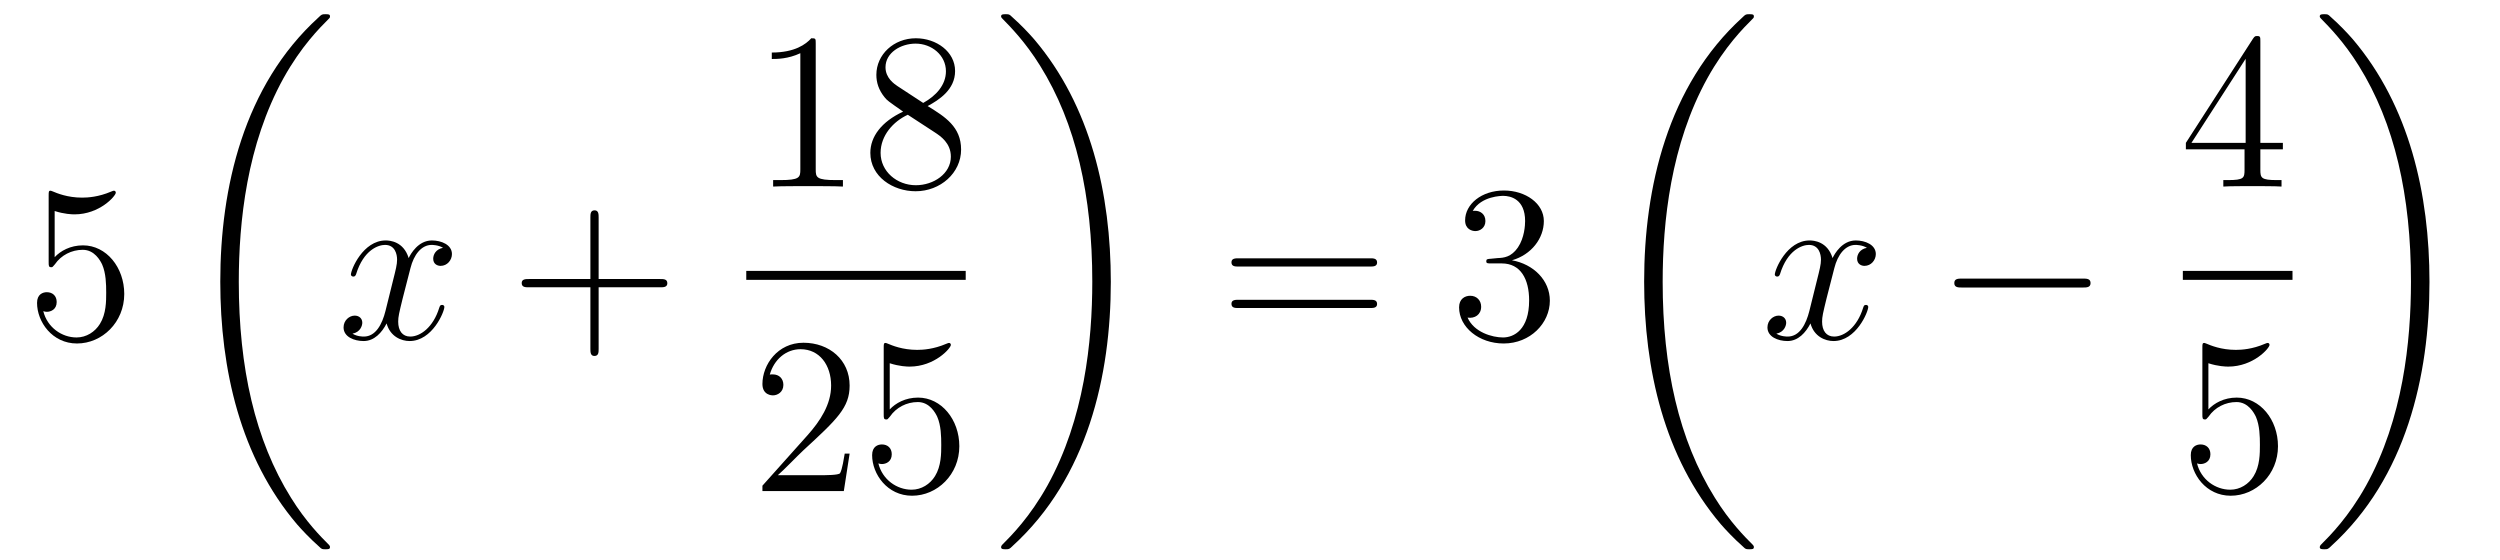
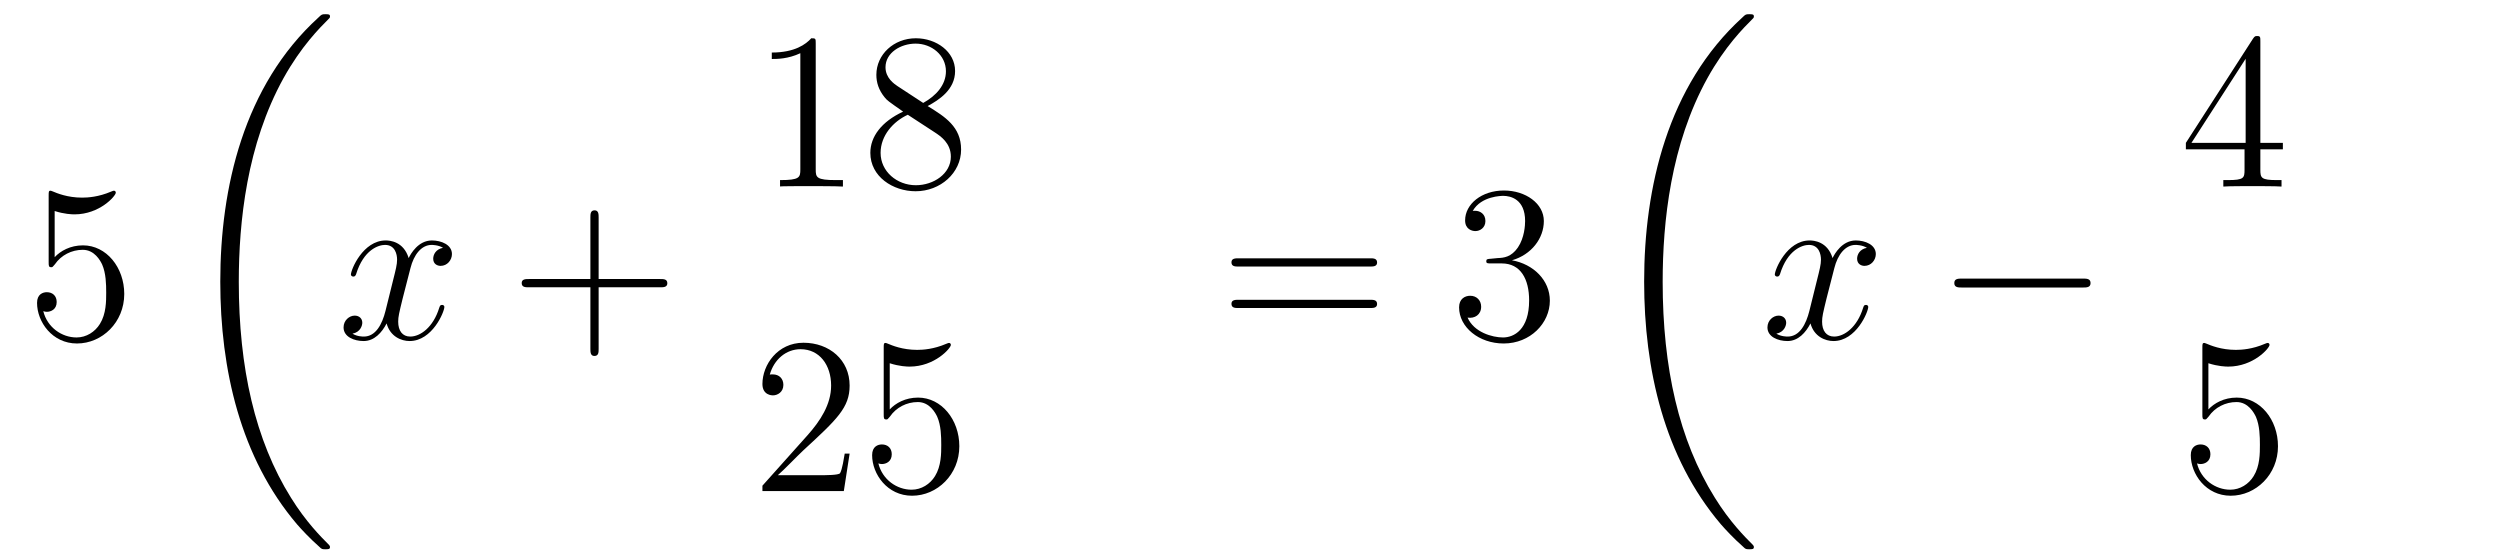
<svg xmlns="http://www.w3.org/2000/svg" height="30pt" version="1.1" viewBox="0 -30 134 30" width="134pt">
  <g id="page1">
    <g transform="matrix(1 0 0 1 -127 637)">
      <path d="M129.93 -655.69C130.444 -655.522 130.863 -655.51 130.994 -655.51C132.345 -655.51 133.206 -656.502 133.206 -656.67C133.206 -656.718 133.182 -656.778 133.11 -656.778C133.086 -656.778 133.062 -656.778 132.954 -656.73C132.285 -656.443 131.711 -656.407 131.401 -656.407C130.612 -656.407 130.05 -656.646 129.822 -656.742C129.739 -656.778 129.715 -656.778 129.703 -656.778C129.608 -656.778 129.608 -656.706 129.608 -656.514V-652.964C129.608 -652.749 129.608 -652.677 129.751 -652.677C129.811 -652.677 129.822 -652.689 129.942 -652.833C130.277 -653.323 130.839 -653.61 131.436 -653.61C132.07 -653.61 132.381 -653.024 132.476 -652.821C132.68 -652.354 132.692 -651.769 132.692 -651.314C132.692 -650.86 132.692 -650.179 132.357 -649.641C132.094 -649.211 131.628 -648.912 131.102 -648.912C130.313 -648.912 129.536 -649.45 129.32 -650.322C129.38 -650.298 129.452 -650.287 129.512 -650.287C129.715 -650.287 130.038 -650.406 130.038 -650.812C130.038 -651.147 129.811 -651.338 129.512 -651.338C129.297 -651.338 128.986 -651.231 128.986 -650.765C128.986 -649.748 129.799 -648.589 131.126 -648.589C132.476 -648.589 133.66 -649.725 133.66 -651.243C133.66 -652.665 132.703 -653.849 131.448 -653.849C130.767 -653.849 130.241 -653.55 129.93 -653.215V-655.69Z" fill-rule="evenodd" />
      <path d="M144.688 -637.68C144.688 -637.728 144.664 -637.752 144.64 -637.788C144.198 -638.23 143.397 -639.031 142.596 -640.322C140.671 -643.406 139.799 -647.291 139.799 -651.893C139.799 -655.109 140.229 -659.257 142.201 -662.819C143.146 -664.517 144.126 -665.497 144.652 -666.023C144.688 -666.059 144.688 -666.083 144.688 -666.119C144.688 -666.238 144.604 -666.238 144.437 -666.238C144.269 -666.238 144.246 -666.238 144.066 -666.059C140.062 -662.413 138.807 -656.938 138.807 -651.905C138.807 -647.207 139.882 -642.473 142.919 -638.899C143.158 -638.624 143.612 -638.134 144.102 -637.704C144.246 -637.56 144.269 -637.56 144.437 -637.56C144.604 -637.56 144.688 -637.56 144.688 -637.68Z" fill-rule="evenodd" />
      <path d="M150.746 -653.717C150.364 -653.646 150.22 -653.359 150.22 -653.132C150.22 -652.845 150.447 -652.749 150.615 -652.749C150.973 -652.749 151.224 -653.06 151.224 -653.382C151.224 -653.885 150.651 -654.112 150.148 -654.112C149.419 -654.112 149.013 -653.394 148.905 -653.167C148.63 -654.064 147.889 -654.112 147.674 -654.112C146.455 -654.112 145.809 -652.546 145.809 -652.283C145.809 -652.235 145.857 -652.175 145.941 -652.175C146.036 -652.175 146.06 -652.247 146.084 -652.295C146.491 -653.622 147.292 -653.873 147.638 -653.873C148.176 -653.873 148.284 -653.371 148.284 -653.084C148.284 -652.821 148.212 -652.546 148.068 -651.972L147.662 -650.334C147.483 -649.617 147.136 -648.96 146.502 -648.96C146.443 -648.96 146.144 -648.96 145.893 -649.115C146.323 -649.199 146.419 -649.557 146.419 -649.701C146.419 -649.94 146.24 -650.083 146.013 -650.083C145.726 -650.083 145.415 -649.832 145.415 -649.45C145.415 -648.948 145.977 -648.72 146.491 -648.72C147.064 -648.72 147.471 -649.175 147.722 -649.665C147.913 -648.96 148.511 -648.72 148.953 -648.72C150.173 -648.72 150.818 -650.287 150.818 -650.549C150.818 -650.609 150.77 -650.657 150.698 -650.657C150.591 -650.657 150.579 -650.597 150.543 -650.502C150.22 -649.45 149.527 -648.96 148.989 -648.96C148.571 -648.96 148.343 -649.27 148.343 -649.76C148.343 -650.023 148.391 -650.215 148.583 -651.004L149.001 -652.629C149.18 -653.347 149.587 -653.873 150.137 -653.873C150.161 -653.873 150.495 -653.873 150.746 -653.717Z" fill-rule="evenodd" />
      <path d="M159.087 -651.601H162.387C162.554 -651.601 162.769 -651.601 162.769 -651.817C162.769 -652.044 162.566 -652.044 162.387 -652.044H159.087V-655.343C159.087 -655.51 159.087 -655.726 158.872 -655.726C158.645 -655.726 158.645 -655.522 158.645 -655.343V-652.044H155.346C155.178 -652.044 154.963 -652.044 154.963 -651.828C154.963 -651.601 155.166 -651.601 155.346 -651.601H158.645V-648.302C158.645 -648.135 158.645 -647.92 158.86 -647.92C159.087 -647.92 159.087 -648.123 159.087 -648.302V-651.601Z" fill-rule="evenodd" />
-       <path d="M170.723 -664.662C170.723 -664.938 170.723 -664.949 170.484 -664.949C170.197 -664.627 169.599 -664.184 168.368 -664.184V-663.838C168.643 -663.838 169.24 -663.838 169.898 -664.148V-657.92C169.898 -657.49 169.862 -657.347 168.81 -657.347H168.44V-657C168.762 -657.024 169.922 -657.024 170.316 -657.024C170.711 -657.024 171.858 -657.024 172.181 -657V-657.347H171.811C170.759 -657.347 170.723 -657.49 170.723 -657.92V-664.662ZM176.722 -661.315C177.32 -661.638 178.193 -662.188 178.193 -663.192C178.193 -664.232 177.188 -664.949 176.089 -664.949C174.905 -664.949 173.973 -664.077 173.973 -662.989C173.973 -662.583 174.092 -662.176 174.427 -661.77C174.559 -661.614 174.571 -661.602 175.407 -661.017C174.248 -660.479 173.65 -659.678 173.65 -658.805C173.65 -657.538 174.857 -656.749 176.077 -656.749C177.404 -656.749 178.515 -657.729 178.515 -658.984C178.515 -660.204 177.655 -660.742 176.722 -661.315ZM175.096 -662.391C174.941 -662.499 174.463 -662.81 174.463 -663.395C174.463 -664.173 175.276 -664.662 176.077 -664.662C176.937 -664.662 177.702 -664.041 177.702 -663.18C177.702 -662.451 177.177 -661.865 176.483 -661.483L175.096 -662.391ZM175.658 -660.849L177.105 -659.905C177.416 -659.702 177.966 -659.331 177.966 -658.602C177.966 -657.693 177.045 -657.072 176.089 -657.072C175.072 -657.072 174.2 -657.813 174.2 -658.805C174.2 -659.737 174.881 -660.491 175.658 -660.849Z" fill-rule="evenodd" />
-       <path d="M167 -652H178.762V-652.48H167" />
+       <path d="M170.723 -664.662C170.723 -664.938 170.723 -664.949 170.484 -664.949C170.197 -664.627 169.599 -664.184 168.368 -664.184V-663.838C168.643 -663.838 169.24 -663.838 169.898 -664.148V-657.92C169.898 -657.49 169.862 -657.347 168.81 -657.347V-657C168.762 -657.024 169.922 -657.024 170.316 -657.024C170.711 -657.024 171.858 -657.024 172.181 -657V-657.347H171.811C170.759 -657.347 170.723 -657.49 170.723 -657.92V-664.662ZM176.722 -661.315C177.32 -661.638 178.193 -662.188 178.193 -663.192C178.193 -664.232 177.188 -664.949 176.089 -664.949C174.905 -664.949 173.973 -664.077 173.973 -662.989C173.973 -662.583 174.092 -662.176 174.427 -661.77C174.559 -661.614 174.571 -661.602 175.407 -661.017C174.248 -660.479 173.65 -659.678 173.65 -658.805C173.65 -657.538 174.857 -656.749 176.077 -656.749C177.404 -656.749 178.515 -657.729 178.515 -658.984C178.515 -660.204 177.655 -660.742 176.722 -661.315ZM175.096 -662.391C174.941 -662.499 174.463 -662.81 174.463 -663.395C174.463 -664.173 175.276 -664.662 176.077 -664.662C176.937 -664.662 177.702 -664.041 177.702 -663.18C177.702 -662.451 177.177 -661.865 176.483 -661.483L175.096 -662.391ZM175.658 -660.849L177.105 -659.905C177.416 -659.702 177.966 -659.331 177.966 -658.602C177.966 -657.693 177.045 -657.072 176.089 -657.072C175.072 -657.072 174.2 -657.813 174.2 -658.805C174.2 -659.737 174.881 -660.491 175.658 -660.849Z" fill-rule="evenodd" />
      <path d="M172.54 -642.688H172.277C172.241 -642.485 172.145 -641.827 172.026 -641.636C171.942 -641.529 171.261 -641.529 170.902 -641.529H168.691C169.013 -641.804 169.743 -642.569 170.053 -642.856C171.87 -644.529 172.54 -645.151 172.54 -646.334C172.54 -647.709 171.452 -648.629 170.065 -648.629S167.866 -647.446 167.866 -646.418C167.866 -645.808 168.392 -645.808 168.428 -645.808C168.679 -645.808 168.989 -645.987 168.989 -646.37C168.989 -646.705 168.762 -646.932 168.428 -646.932C168.32 -646.932 168.296 -646.932 168.26 -646.92C168.488 -647.733 169.133 -648.283 169.91 -648.283C170.926 -648.283 171.548 -647.434 171.548 -646.334C171.548 -645.318 170.962 -644.433 170.281 -643.668L167.866 -640.967V-640.68H172.229L172.54 -642.688ZM174.69 -647.53C175.204 -647.362 175.622 -647.35 175.754 -647.35C177.105 -647.35 177.966 -648.342 177.966 -648.51C177.966 -648.558 177.942 -648.618 177.87 -648.618C177.846 -648.618 177.822 -648.618 177.714 -648.57C177.045 -648.283 176.471 -648.247 176.161 -648.247C175.371 -648.247 174.81 -648.486 174.582 -648.582C174.499 -648.618 174.475 -648.618 174.463 -648.618C174.367 -648.618 174.367 -648.546 174.367 -648.354V-644.804C174.367 -644.589 174.367 -644.517 174.511 -644.517C174.571 -644.517 174.582 -644.529 174.702 -644.673C175.037 -645.163 175.599 -645.45 176.196 -645.45C176.83 -645.45 177.141 -644.864 177.236 -644.661C177.44 -644.194 177.451 -643.609 177.451 -643.154C177.451 -642.7 177.451 -642.019 177.117 -641.481C176.854 -641.051 176.387 -640.752 175.861 -640.752C175.072 -640.752 174.296 -641.29 174.08 -642.162C174.14 -642.138 174.212 -642.127 174.272 -642.127C174.475 -642.127 174.798 -642.246 174.798 -642.652C174.798 -642.987 174.571 -643.178 174.272 -643.178C174.057 -643.178 173.746 -643.071 173.746 -642.605C173.746 -641.588 174.559 -640.429 175.886 -640.429C177.236 -640.429 178.42 -641.565 178.42 -643.083C178.42 -644.505 177.463 -645.689 176.208 -645.689C175.527 -645.689 175.001 -645.39 174.69 -645.055V-647.53Z" fill-rule="evenodd" />
-       <path d="M186.54 -651.893C186.54 -656.591 185.464 -661.325 182.427 -664.899C182.188 -665.174 181.734 -665.664 181.244 -666.095C181.101 -666.238 181.077 -666.238 180.909 -666.238C180.766 -666.238 180.658 -666.238 180.658 -666.119C180.658 -666.071 180.706 -666.023 180.73 -665.999C181.148 -665.569 181.949 -664.768 182.75 -663.477C184.675 -660.393 185.547 -656.508 185.547 -651.905C185.547 -648.69 185.117 -644.542 183.145 -640.979C182.2 -639.282 181.208 -638.29 180.706 -637.788C180.682 -637.752 180.658 -637.716 180.658 -637.68C180.658 -637.56 180.766 -637.56 180.909 -637.56C181.077 -637.56 181.101 -637.56 181.28 -637.74C185.285 -641.386 186.54 -646.861 186.54 -651.893Z" fill-rule="evenodd" />
      <path d="M200.429 -652.713C200.597 -652.713 200.812 -652.713 200.812 -652.928C200.812 -653.155 200.609 -653.155 200.429 -653.155H193.388C193.22 -653.155 193.006 -653.155 193.006 -652.94C193.006 -652.713 193.208 -652.713 193.388 -652.713H200.429ZM200.429 -650.49C200.597 -650.49 200.812 -650.49 200.812 -650.705C200.812 -650.932 200.609 -650.932 200.429 -650.932H193.388C193.22 -650.932 193.006 -650.932 193.006 -650.717C193.006 -650.49 193.208 -650.49 193.388 -650.49H200.429Z" fill-rule="evenodd" />
      <path d="M206.917 -653.132C206.713 -653.12 206.665 -653.107 206.665 -653C206.665 -652.881 206.725 -652.881 206.941 -652.881H207.491C208.506 -652.881 208.961 -652.044 208.961 -650.896C208.961 -649.33 208.148 -648.912 207.562 -648.912C206.988 -648.912 206.008 -649.187 205.662 -649.976C206.044 -649.916 206.39 -650.131 206.39 -650.561C206.39 -650.908 206.14 -651.147 205.805 -651.147C205.518 -651.147 205.207 -650.98 205.207 -650.526C205.207 -649.462 206.272 -648.589 207.598 -648.589C209.021 -648.589 210.072 -649.677 210.072 -650.884C210.072 -651.984 209.188 -652.845 208.04 -653.048C209.081 -653.347 209.75 -654.219 209.75 -655.152C209.75 -656.096 208.77 -656.789 207.61 -656.789C206.414 -656.789 205.53 -656.06 205.53 -655.188C205.53 -654.709 205.901 -654.614 206.08 -654.614C206.33 -654.614 206.618 -654.793 206.618 -655.152C206.618 -655.534 206.33 -655.702 206.068 -655.702C205.997 -655.702 205.973 -655.702 205.937 -655.69C206.39 -656.502 207.515 -656.502 207.574 -656.502C207.968 -656.502 208.746 -656.323 208.746 -655.152C208.746 -654.925 208.71 -654.255 208.363 -653.741C208.004 -653.215 207.598 -653.179 207.275 -653.167L206.917 -653.132Z" fill-rule="evenodd" />
      <path d="M221.008 -637.68C221.008 -637.728 220.984 -637.752 220.96 -637.788C220.518 -638.23 219.716 -639.031 218.916 -640.322C216.991 -643.406 216.119 -647.291 216.119 -651.893C216.119 -655.109 216.55 -659.257 218.521 -662.819C219.466 -664.517 220.446 -665.497 220.972 -666.023C221.008 -666.059 221.008 -666.083 221.008 -666.119C221.008 -666.238 220.924 -666.238 220.757 -666.238C220.589 -666.238 220.566 -666.238 220.386 -666.059C216.382 -662.413 215.126 -656.938 215.126 -651.905C215.126 -647.207 216.202 -642.473 219.239 -638.899C219.478 -638.624 219.932 -638.134 220.422 -637.704C220.566 -637.56 220.589 -637.56 220.757 -637.56C220.924 -637.56 221.008 -637.56 221.008 -637.68Z" fill-rule="evenodd" />
      <path d="M227.066 -653.717C226.684 -653.646 226.541 -653.359 226.541 -653.132C226.541 -652.845 226.768 -652.749 226.934 -652.749C227.293 -652.749 227.544 -653.06 227.544 -653.382C227.544 -653.885 226.97 -654.112 226.469 -654.112C225.739 -654.112 225.332 -653.394 225.226 -653.167C224.951 -654.064 224.209 -654.112 223.994 -654.112C222.775 -654.112 222.13 -652.546 222.13 -652.283C222.13 -652.235 222.176 -652.175 222.26 -652.175C222.356 -652.175 222.38 -652.247 222.404 -652.295C222.811 -653.622 223.612 -653.873 223.958 -653.873C224.496 -653.873 224.604 -653.371 224.604 -653.084C224.604 -652.821 224.532 -652.546 224.388 -651.972L223.982 -650.334C223.802 -649.617 223.457 -648.96 222.822 -648.96C222.763 -648.96 222.464 -648.96 222.212 -649.115C222.643 -649.199 222.739 -649.557 222.739 -649.701C222.739 -649.94 222.559 -650.083 222.332 -650.083C222.046 -650.083 221.735 -649.832 221.735 -649.45C221.735 -648.948 222.296 -648.72 222.811 -648.72C223.385 -648.72 223.79 -649.175 224.042 -649.665C224.233 -648.96 224.831 -648.72 225.274 -648.72C226.493 -648.72 227.138 -650.287 227.138 -650.549C227.138 -650.609 227.09 -650.657 227.018 -650.657C226.91 -650.657 226.898 -650.597 226.864 -650.502C226.541 -649.45 225.847 -648.96 225.31 -648.96C224.891 -648.96 224.664 -649.27 224.664 -649.76C224.664 -650.023 224.711 -650.215 224.903 -651.004L225.32 -652.629C225.5 -653.347 225.906 -653.873 226.457 -653.873C226.481 -653.873 226.816 -653.873 227.066 -653.717Z" fill-rule="evenodd" />
      <path d="M238.636 -651.589C238.838 -651.589 239.054 -651.589 239.054 -651.828C239.054 -652.068 238.838 -652.068 238.636 -652.068H232.169C231.965 -652.068 231.75 -652.068 231.75 -651.828C231.75 -651.589 231.965 -651.589 232.169 -651.589H238.636Z" fill-rule="evenodd" />
      <path d="M248.155 -664.782C248.155 -665.009 248.155 -665.069 247.988 -665.069C247.892 -665.069 247.856 -665.069 247.76 -664.926L244.163 -659.343V-658.996H247.307V-657.908C247.307 -657.466 247.283 -657.347 246.41 -657.347H246.17V-657C246.446 -657.024 247.391 -657.024 247.726 -657.024C248.059 -657.024 249.017 -657.024 249.29 -657V-657.347H249.052C248.191 -657.347 248.155 -657.466 248.155 -657.908V-658.996H249.362V-659.343H248.155V-664.782ZM247.367 -663.85V-659.343H244.462L247.367 -663.85Z" fill-rule="evenodd" />
-       <path d="M244 -652H249.878V-652.48H244" />
      <path d="M245.37 -647.53C245.884 -647.362 246.302 -647.35 246.434 -647.35C247.786 -647.35 248.646 -648.342 248.646 -648.51C248.646 -648.558 248.622 -648.618 248.55 -648.618C248.526 -648.618 248.502 -648.618 248.394 -648.57C247.726 -648.283 247.151 -648.247 246.841 -648.247C246.052 -648.247 245.49 -648.486 245.262 -648.582C245.179 -648.618 245.155 -648.618 245.143 -648.618C245.047 -648.618 245.047 -648.546 245.047 -648.354V-644.804C245.047 -644.589 245.047 -644.517 245.191 -644.517C245.251 -644.517 245.262 -644.529 245.382 -644.673C245.717 -645.163 246.278 -645.45 246.876 -645.45C247.51 -645.45 247.82 -644.864 247.916 -644.661C248.119 -644.194 248.131 -643.609 248.131 -643.154C248.131 -642.7 248.131 -642.019 247.796 -641.481C247.534 -641.051 247.068 -640.752 246.541 -640.752C245.753 -640.752 244.975 -641.29 244.76 -642.162C244.82 -642.138 244.892 -642.127 244.952 -642.127C245.155 -642.127 245.478 -642.246 245.478 -642.652C245.478 -642.987 245.251 -643.178 244.952 -643.178C244.736 -643.178 244.426 -643.071 244.426 -642.605C244.426 -641.588 245.239 -640.429 246.565 -640.429C247.916 -640.429 249.1 -641.565 249.1 -643.083C249.1 -644.505 248.143 -645.689 246.888 -645.689C246.206 -645.689 245.681 -645.39 245.37 -645.055V-647.53Z" fill-rule="evenodd" />
-       <path d="M257.22 -651.893C257.22 -656.591 256.144 -661.325 253.108 -664.899C252.869 -665.174 252.414 -665.664 251.924 -666.095C251.78 -666.238 251.756 -666.238 251.59 -666.238C251.446 -666.238 251.339 -666.238 251.339 -666.119C251.339 -666.071 251.387 -666.023 251.41 -665.999C251.828 -665.569 252.629 -664.768 253.43 -663.477C255.355 -660.393 256.228 -656.508 256.228 -651.905C256.228 -648.69 255.797 -644.542 253.825 -640.979C252.881 -639.282 251.888 -638.29 251.387 -637.788C251.362 -637.752 251.339 -637.716 251.339 -637.68C251.339 -637.56 251.446 -637.56 251.59 -637.56C251.756 -637.56 251.78 -637.56 251.96 -637.74C255.965 -641.386 257.22 -646.861 257.22 -651.893Z" fill-rule="evenodd" />
    </g>
  </g>
</svg>